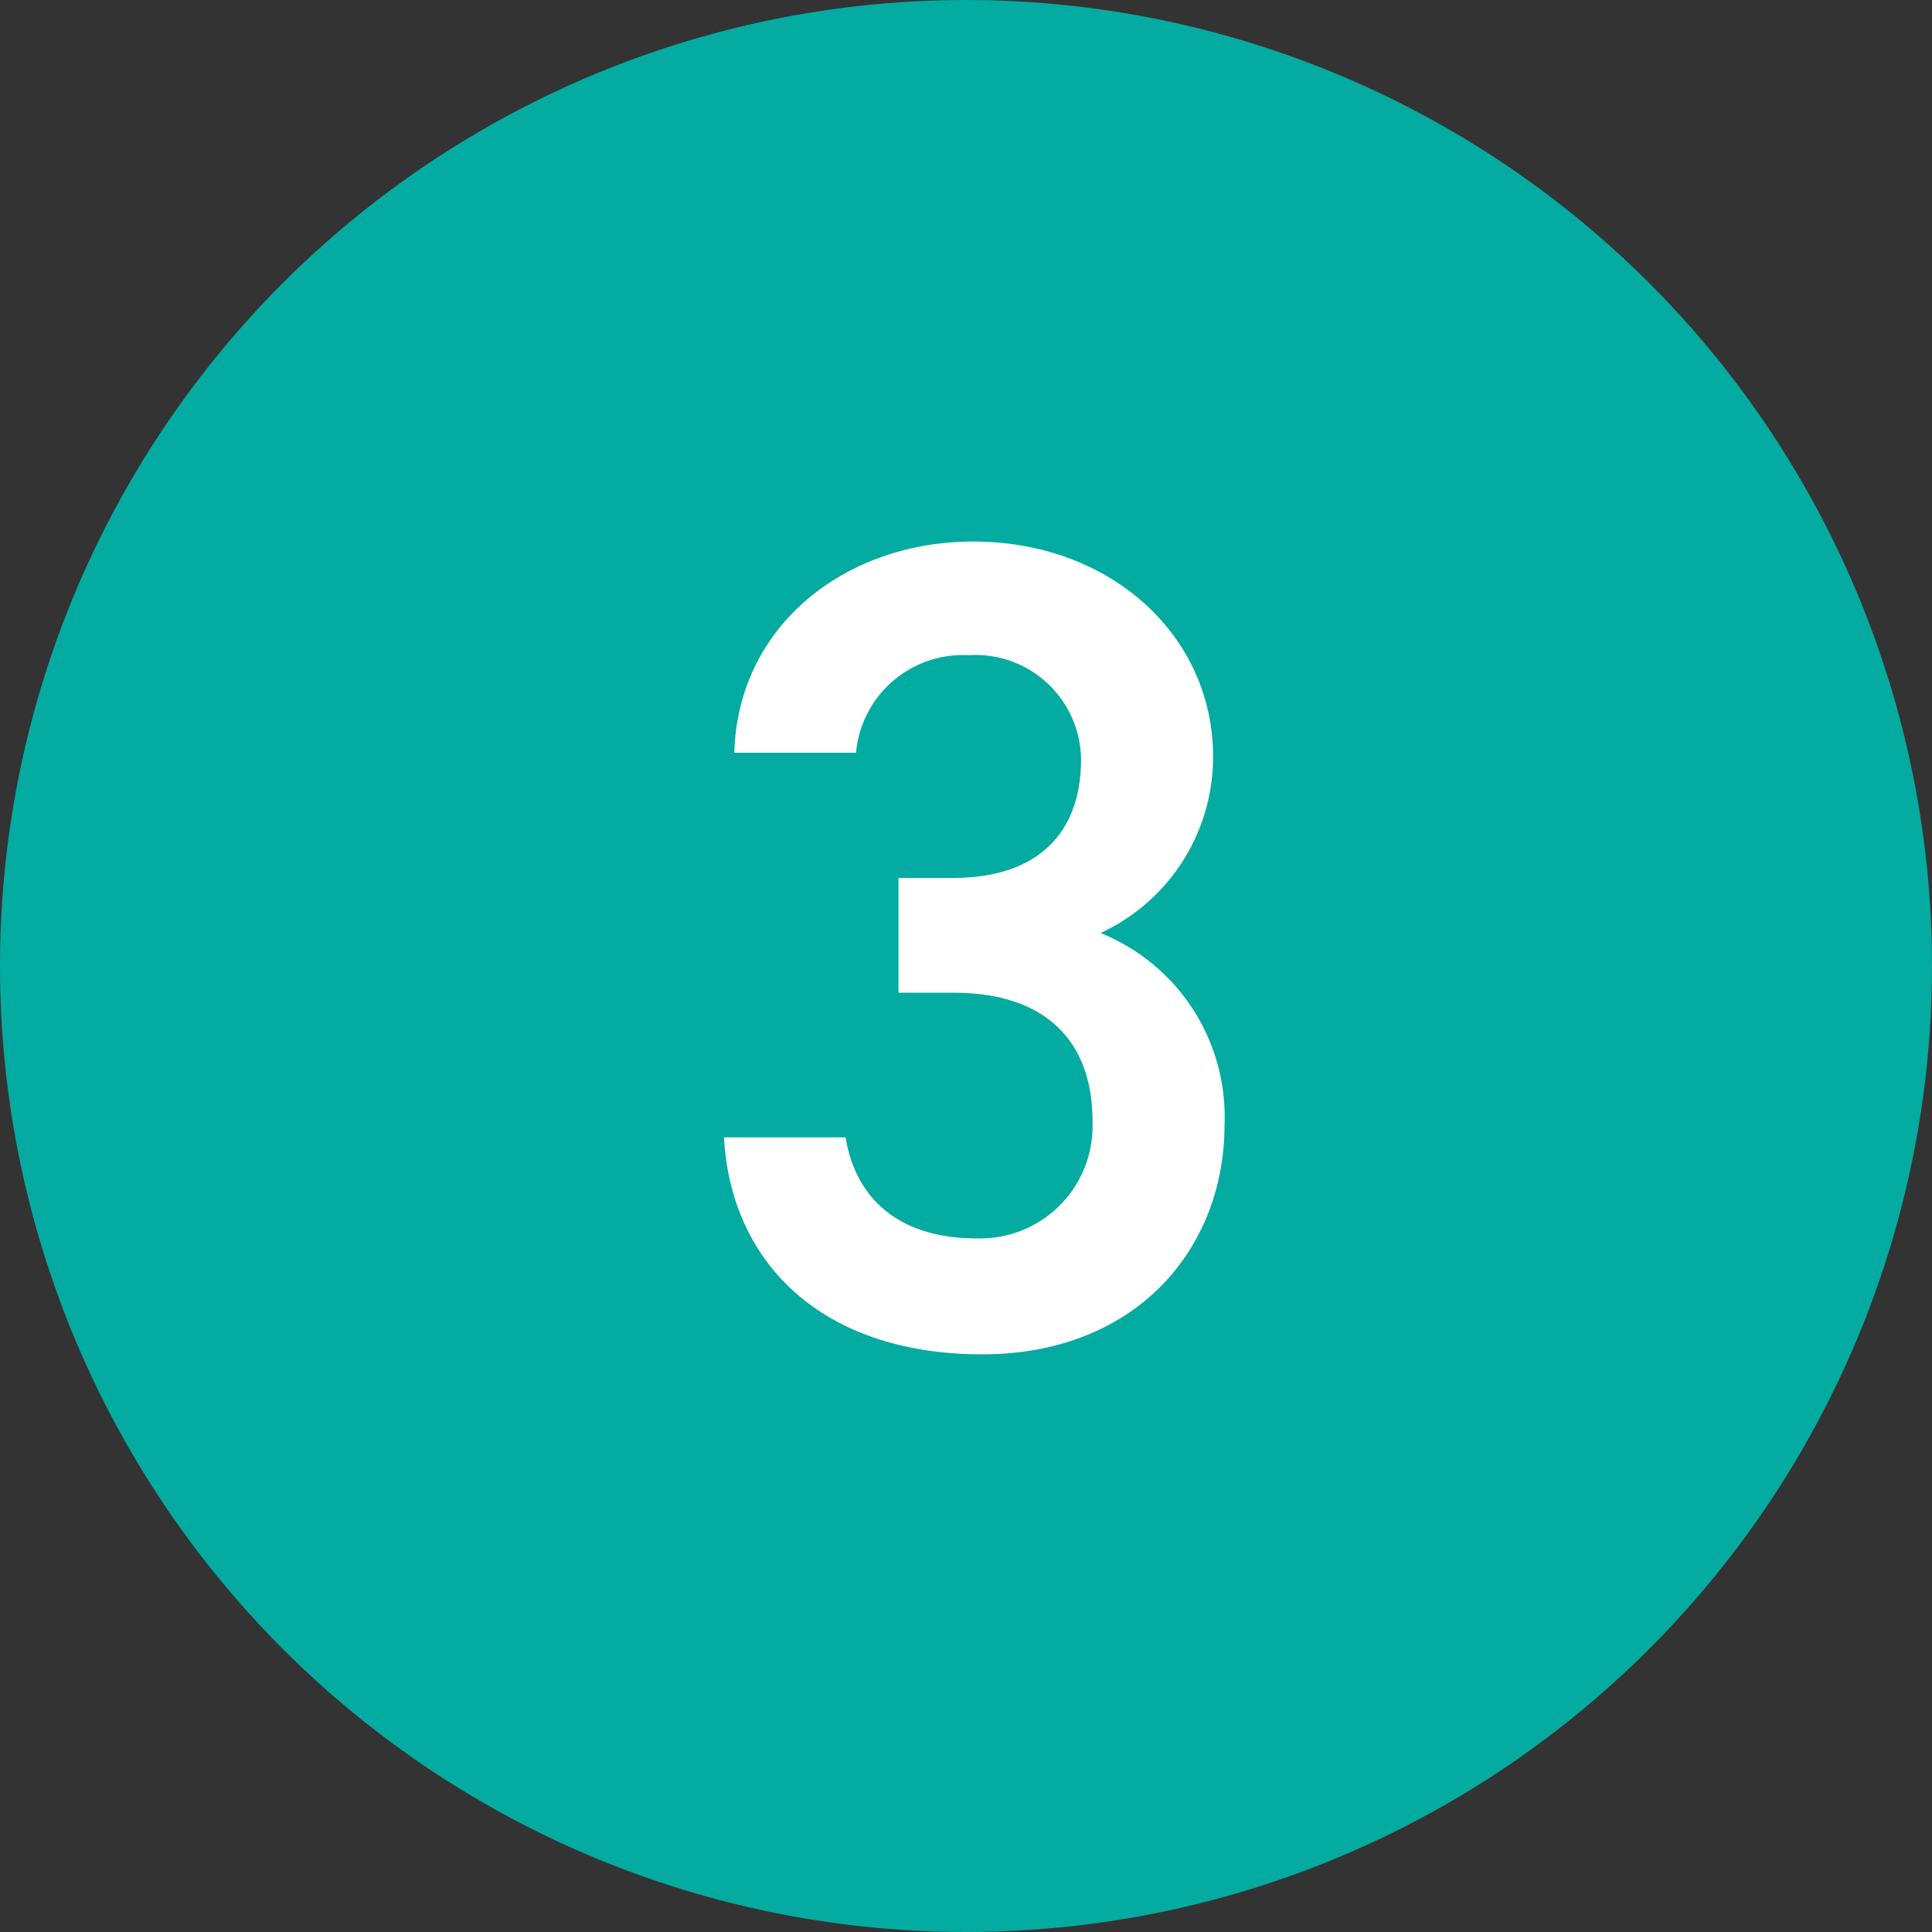
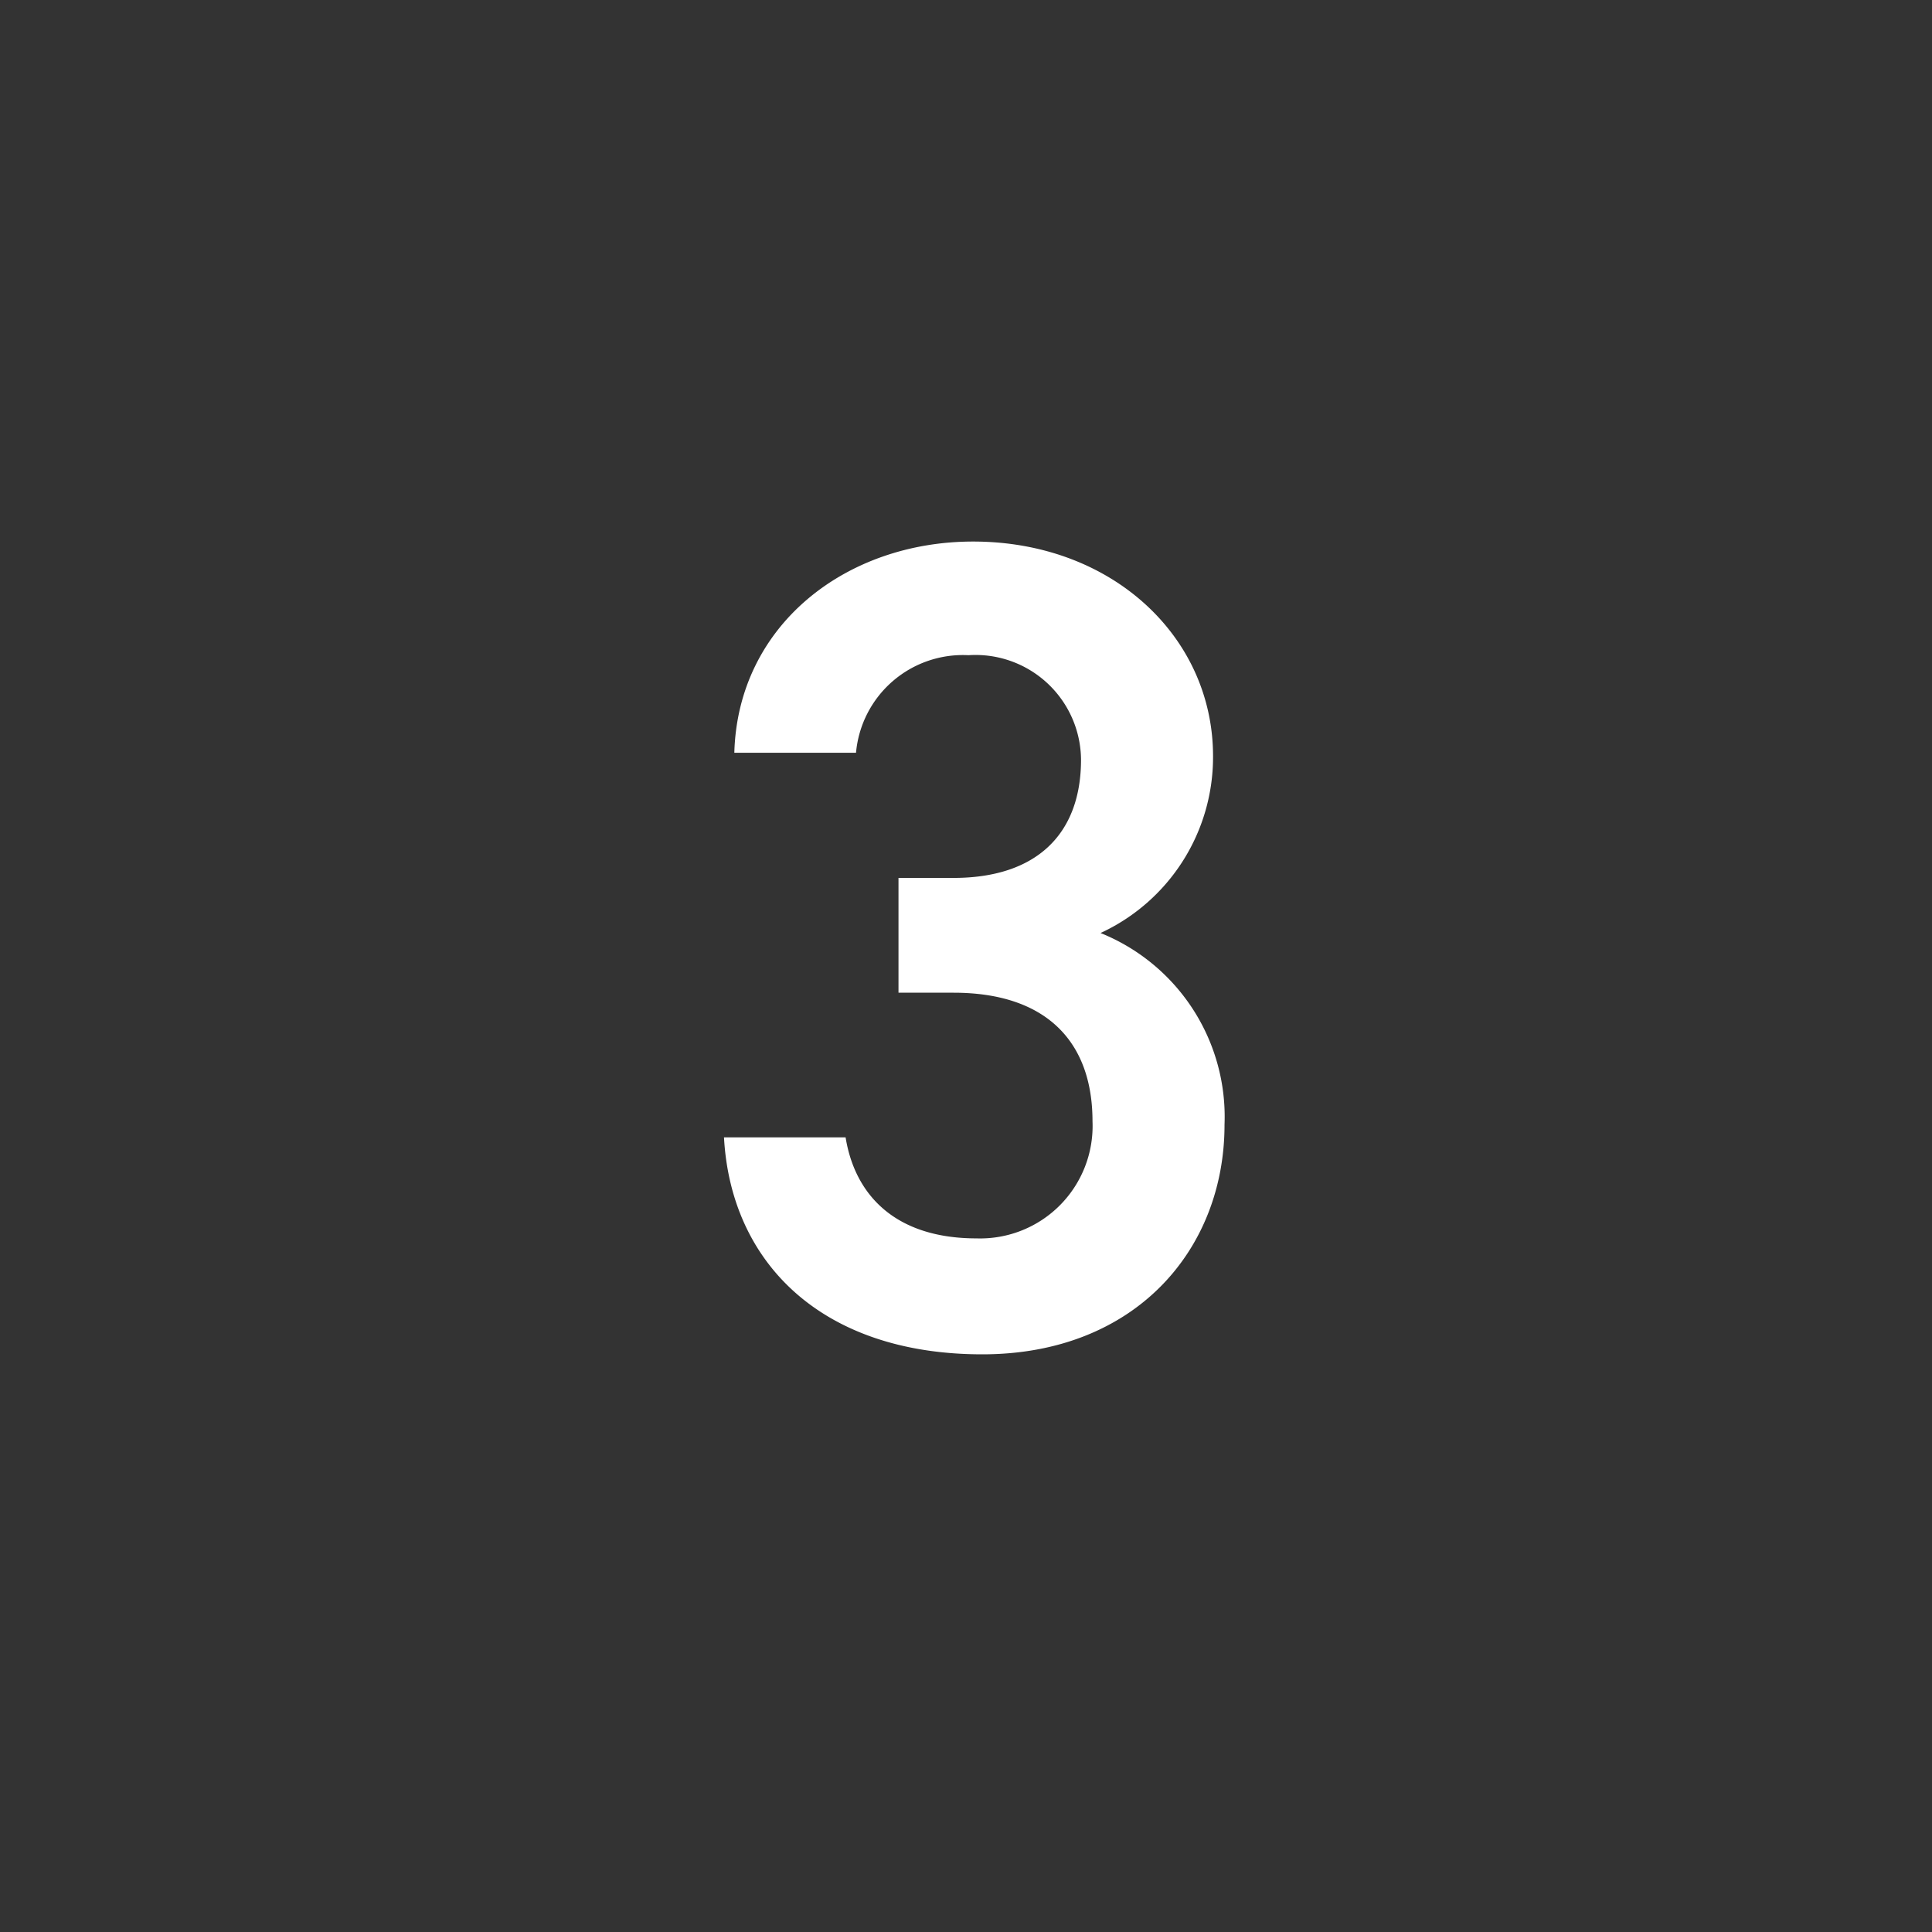
<svg xmlns="http://www.w3.org/2000/svg" width="69" height="69" viewBox="0 0 69 69">
  <rect x="0" y="0" width="69" height="69" fill="#333333" stroke="none" />
  <g id="グループ_74834" data-name="グループ 74834" transform="translate(-546 -2026)">
-     <circle id="楕円形_22" data-name="楕円形 22" cx="34.5" cy="34.5" r="34.5" transform="translate(546 2026)" fill="#04aba1" />
    <path id="パス_144161" data-name="パス 144161" d="M-2.911-12.546H-.943c3.28,0,4.961,1.722,4.961,4.592A4.016,4.016,0,0,1-.123-3.772C-3.034-3.772-4.469-5.33-4.8-7.38H-9.143C-8.9-2.911-5.658.369.082.369c5.453,0,8.651-3.731,8.651-8.2a7.077,7.077,0,0,0-4.428-6.847,6.921,6.921,0,0,0,4.018-6.314c0-4.264-3.608-7.667-8.569-7.667-4.551,0-8.405,2.993-8.528,7.544h4.346A3.833,3.833,0,0,1-.41-24.6a3.768,3.768,0,0,1,4.018,3.731c0,2.665-1.6,4.223-4.551,4.223H-2.911Z" transform="translate(581 2074)" fill="#fff" />
  </g>
</svg>